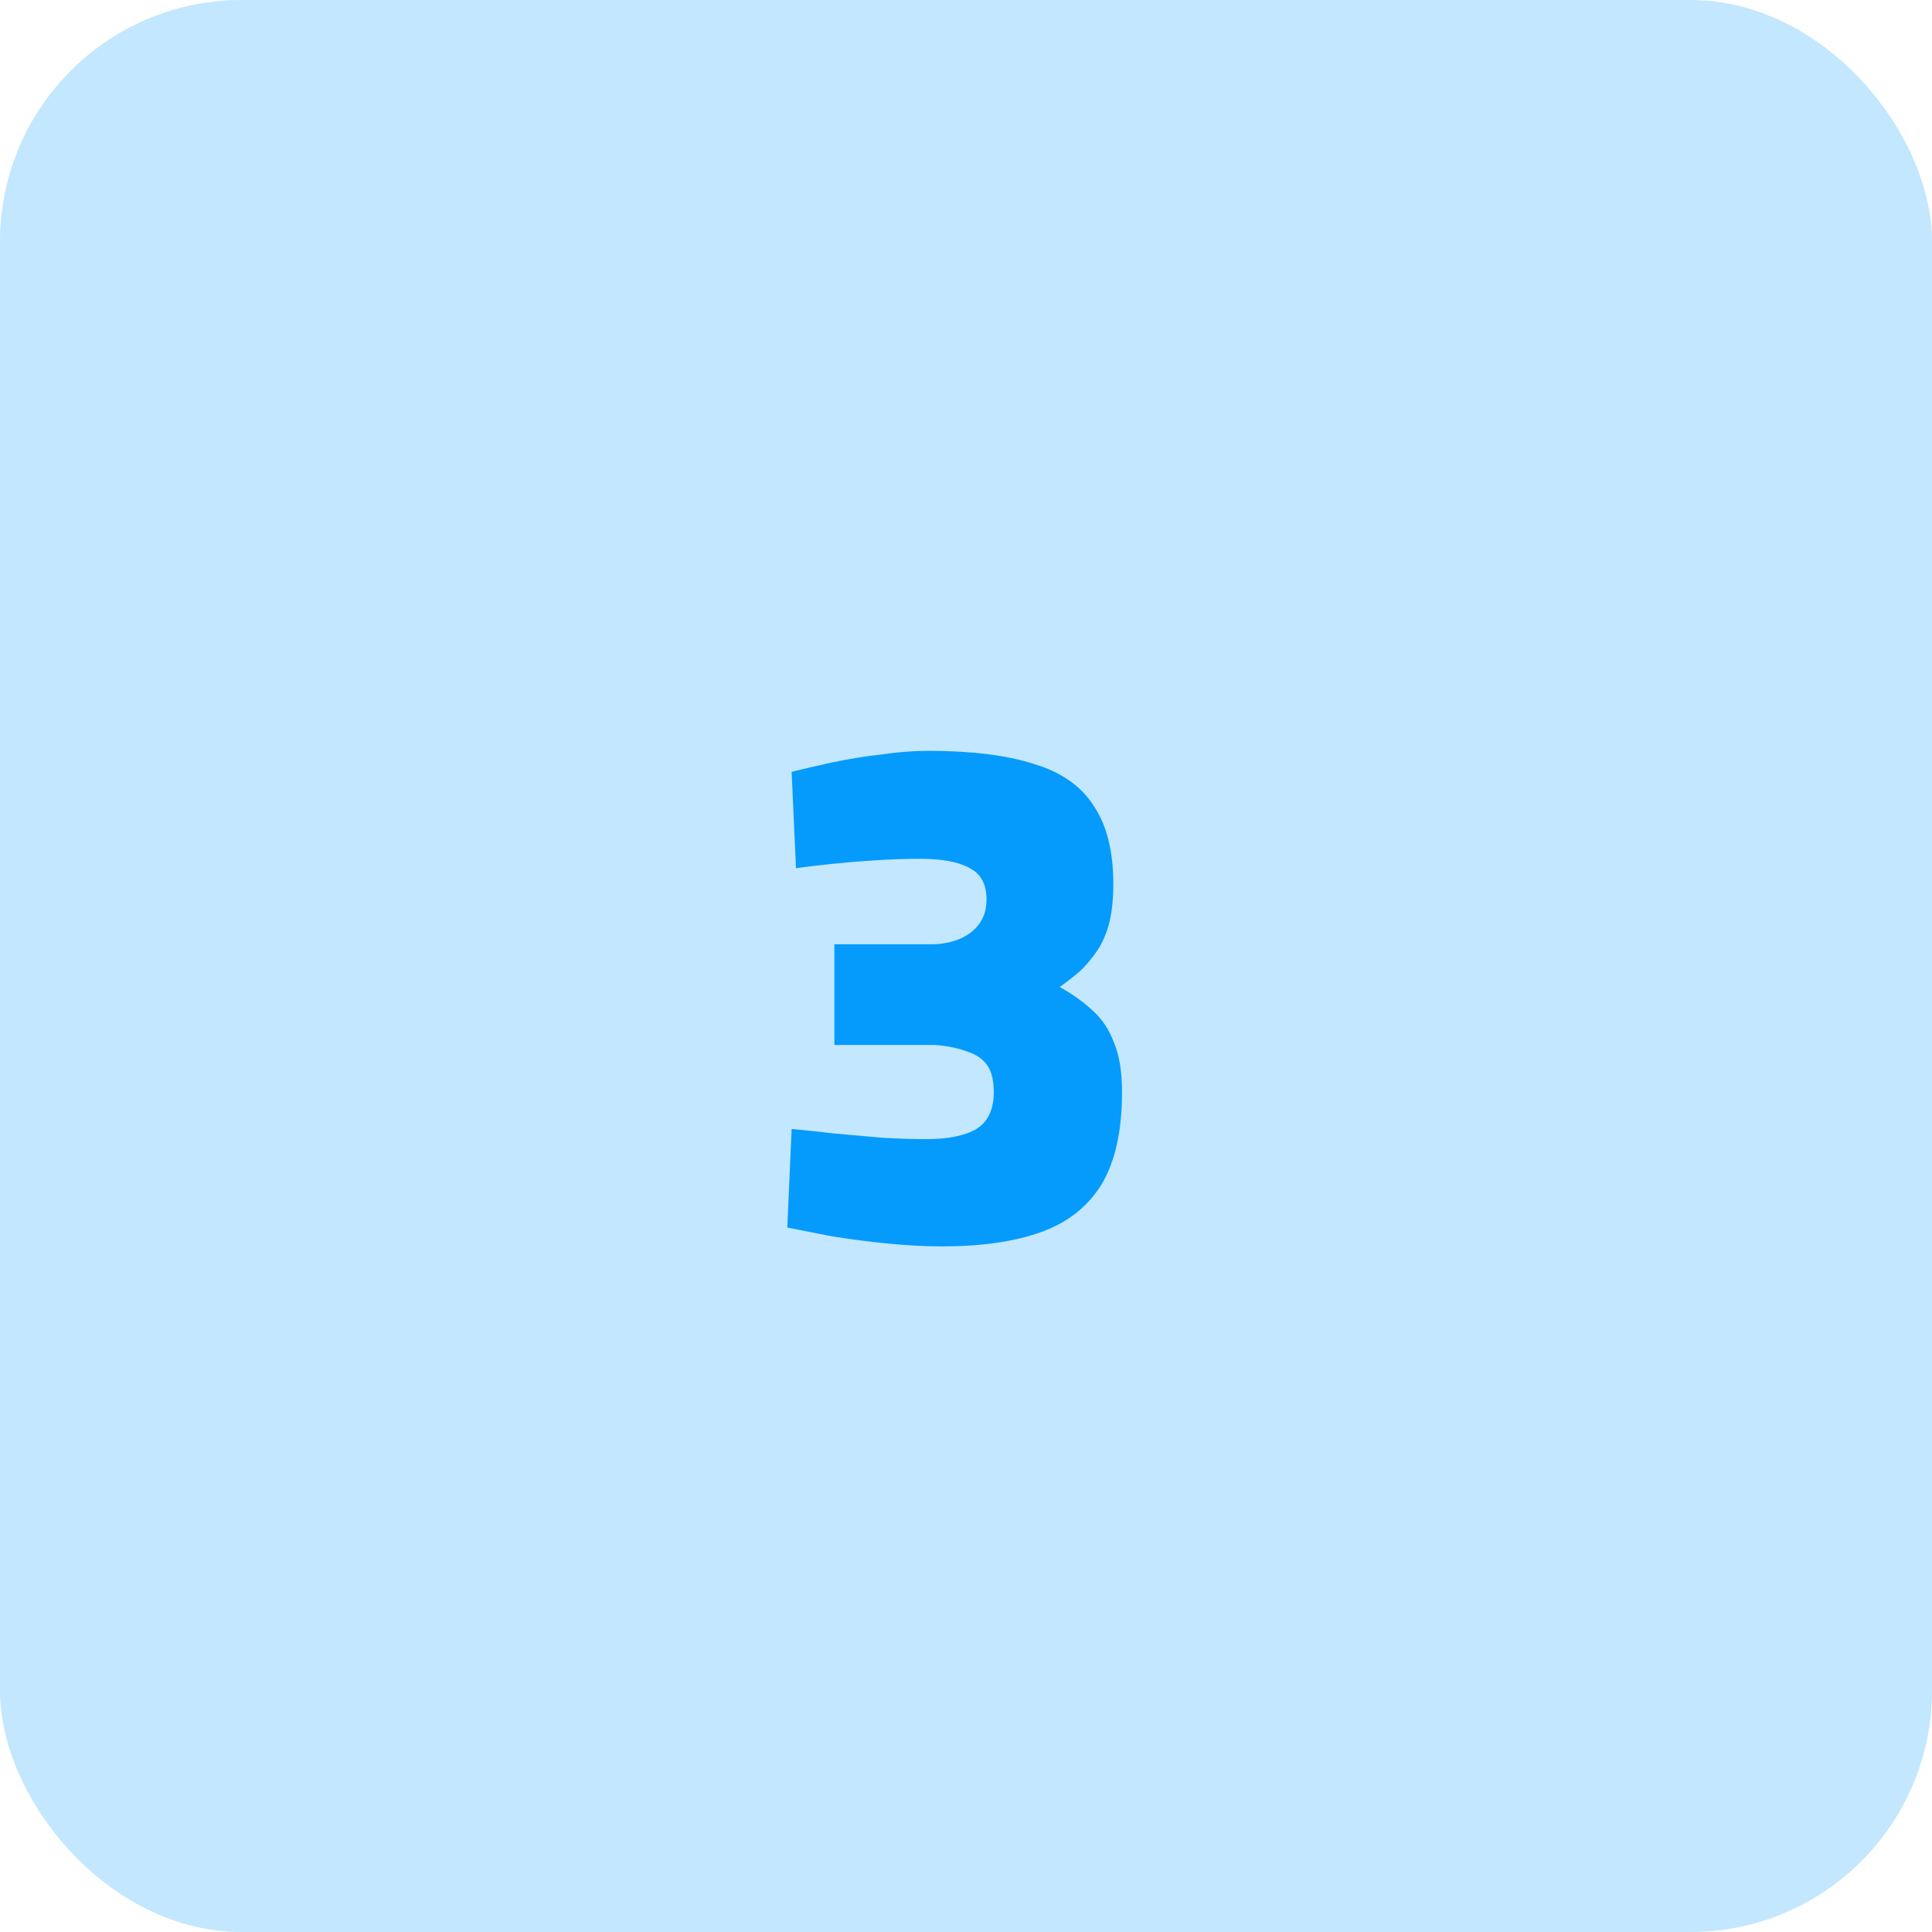
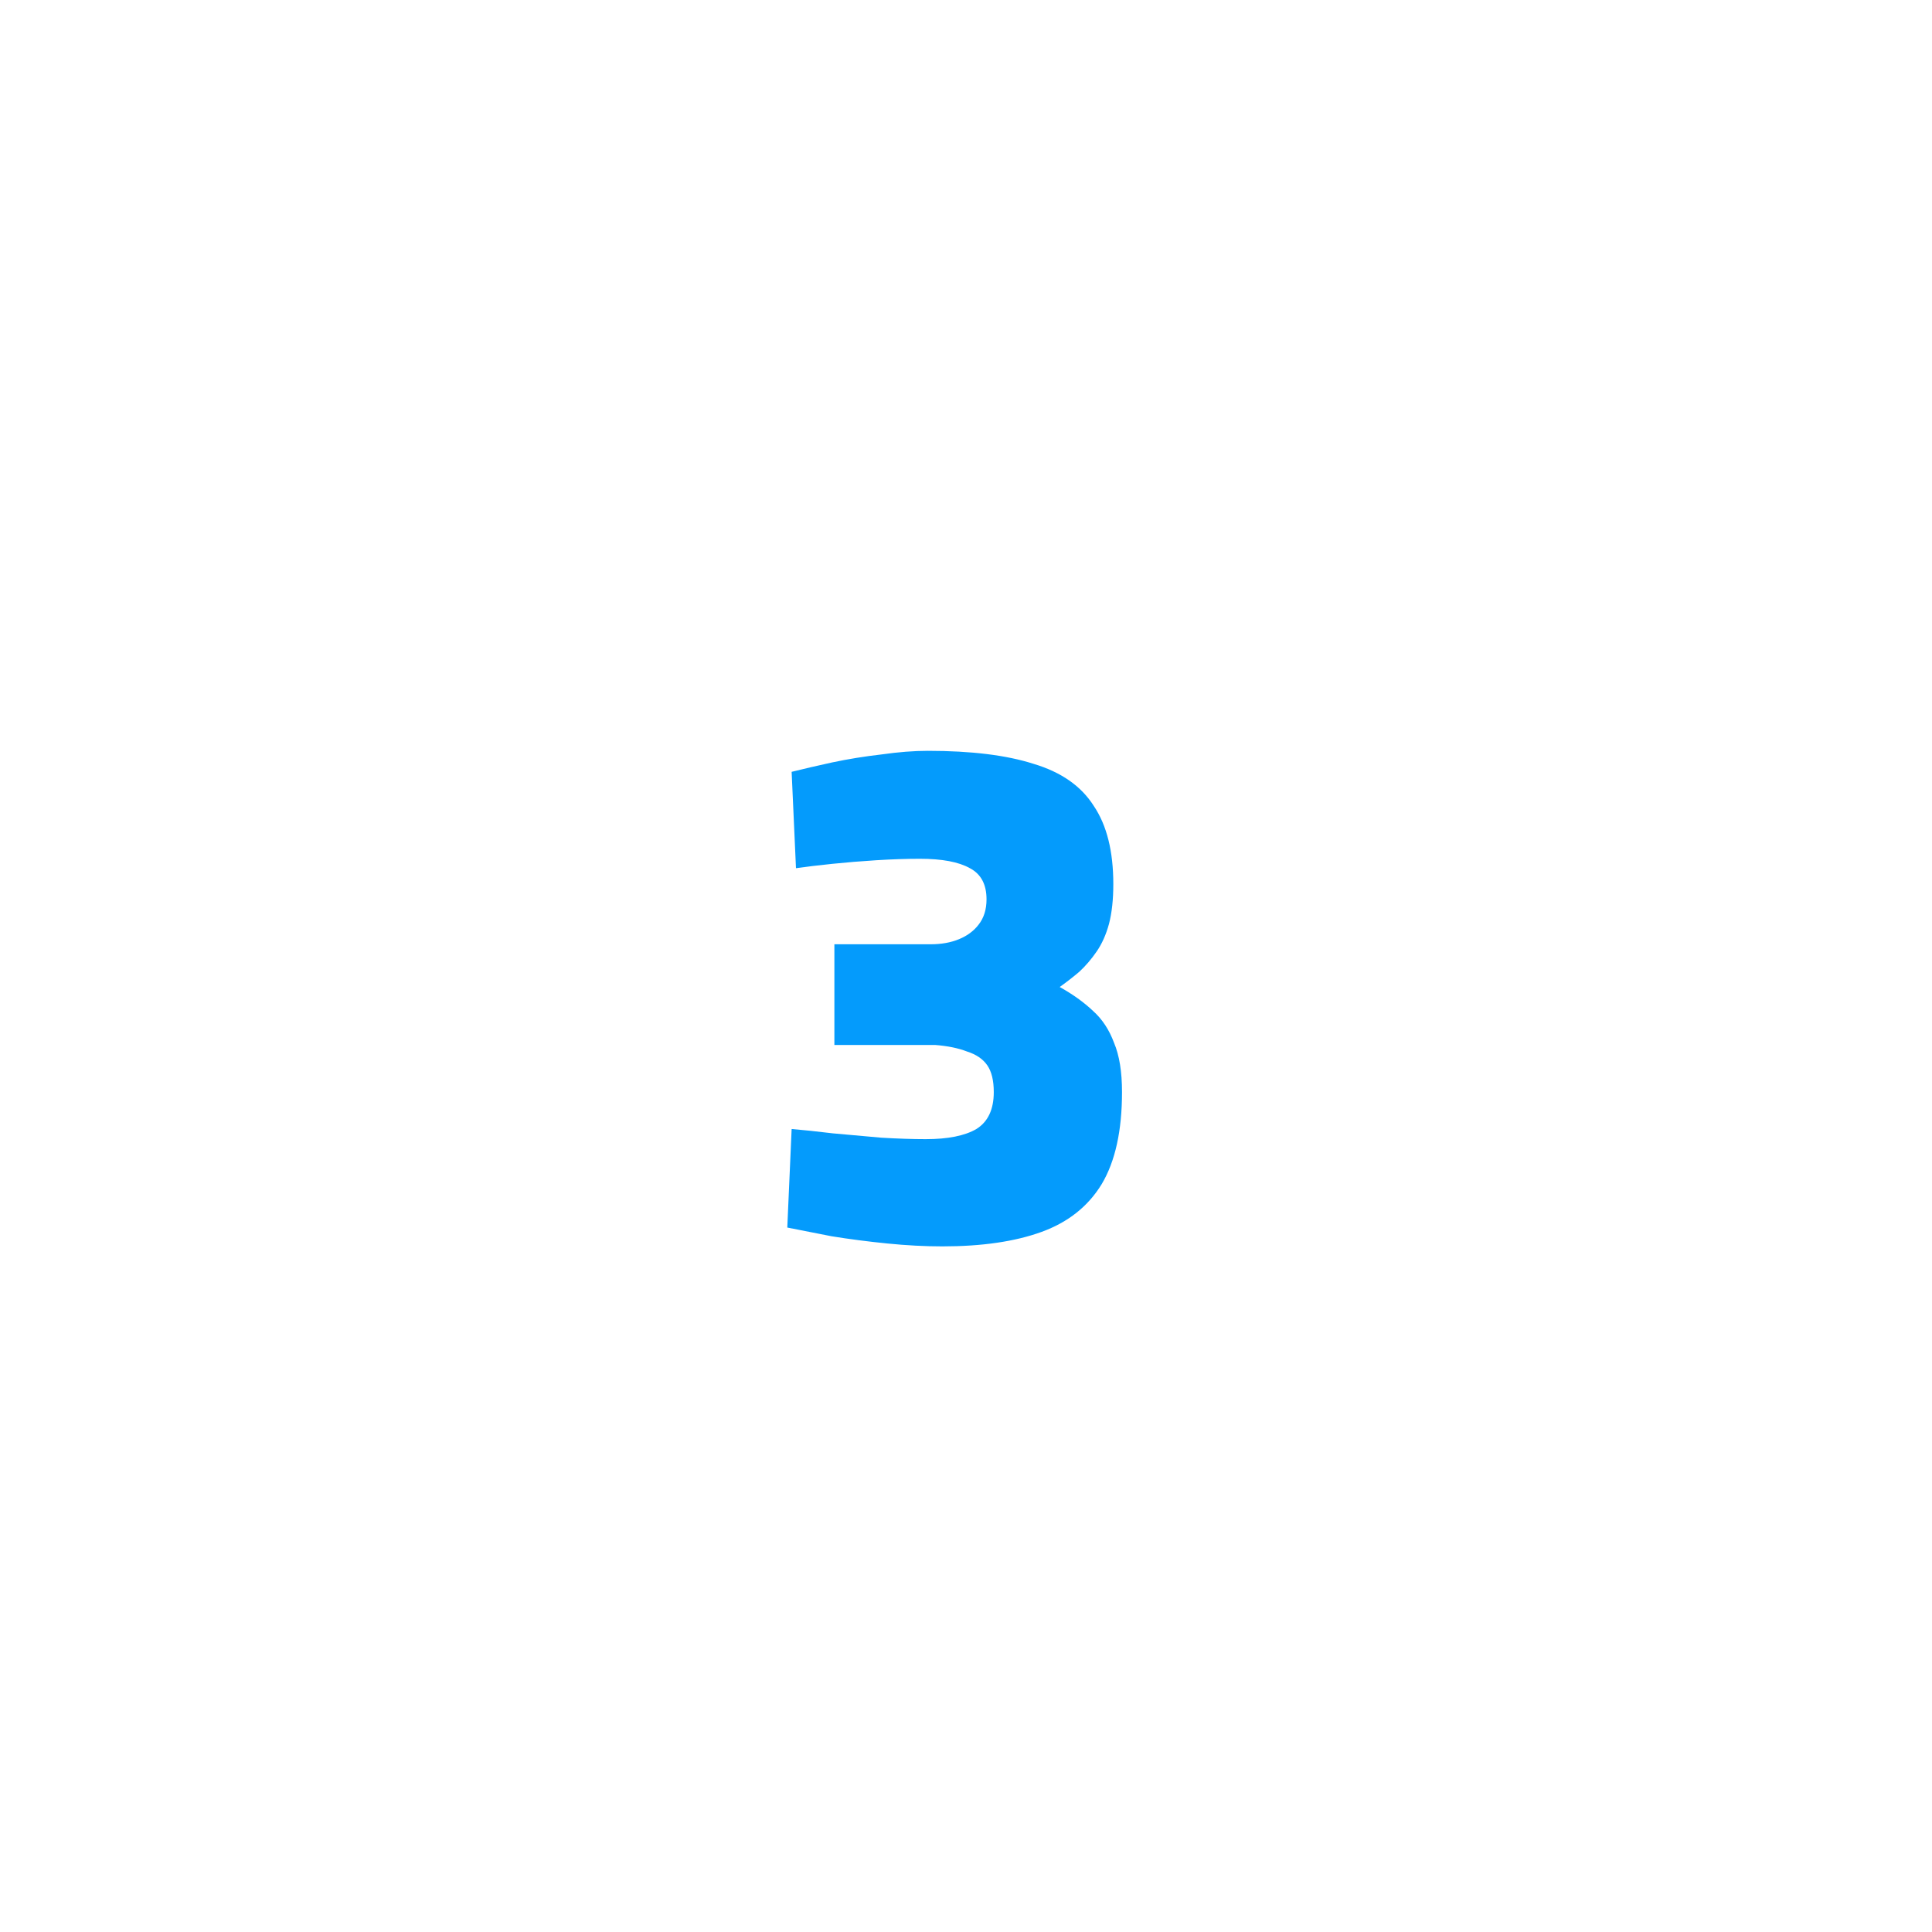
<svg xmlns="http://www.w3.org/2000/svg" width="64" height="64" viewBox="0 0 64 64" fill="none">
-   <rect opacity="0.24" width="64" height="64" rx="8" fill="#049BFC" />
  <path d="M31.216 41.288C30.64 41.288 30.032 41.256 29.392 41.192C28.752 41.128 28.136 41.048 27.544 40.952C26.968 40.84 26.48 40.744 26.08 40.664L26.224 37.4C26.608 37.432 27.064 37.48 27.592 37.544C28.12 37.592 28.656 37.64 29.2 37.688C29.76 37.72 30.248 37.736 30.664 37.736C31.4 37.736 31.96 37.624 32.344 37.4C32.728 37.16 32.92 36.752 32.92 36.176C32.92 35.792 32.848 35.496 32.704 35.288C32.56 35.08 32.336 34.928 32.032 34.832C31.744 34.72 31.392 34.648 30.976 34.616H27.64V31.28H30.832C31.184 31.28 31.496 31.224 31.768 31.112C32.04 31 32.256 30.84 32.416 30.632C32.592 30.408 32.68 30.128 32.68 29.792C32.68 29.296 32.496 28.952 32.128 28.76C31.76 28.552 31.208 28.448 30.472 28.448C30.024 28.448 29.544 28.464 29.032 28.496C28.52 28.528 28.032 28.568 27.568 28.616C27.104 28.664 26.704 28.712 26.368 28.76L26.224 25.568C26.608 25.472 27.056 25.368 27.568 25.256C28.096 25.144 28.64 25.056 29.2 24.992C29.76 24.912 30.272 24.872 30.736 24.872C32.176 24.872 33.344 25.016 34.24 25.304C35.152 25.576 35.816 26.04 36.232 26.696C36.664 27.336 36.88 28.2 36.88 29.288C36.88 29.8 36.832 30.24 36.736 30.608C36.64 30.96 36.504 31.264 36.328 31.52C36.152 31.776 35.96 32 35.752 32.192C35.544 32.368 35.328 32.536 35.104 32.696C35.536 32.936 35.904 33.2 36.208 33.488C36.512 33.76 36.744 34.112 36.904 34.544C37.08 34.96 37.168 35.504 37.168 36.176C37.168 37.456 36.944 38.472 36.496 39.224C36.048 39.96 35.384 40.488 34.504 40.808C33.624 41.128 32.528 41.288 31.216 41.288Z" fill="#049BFC" />
</svg>